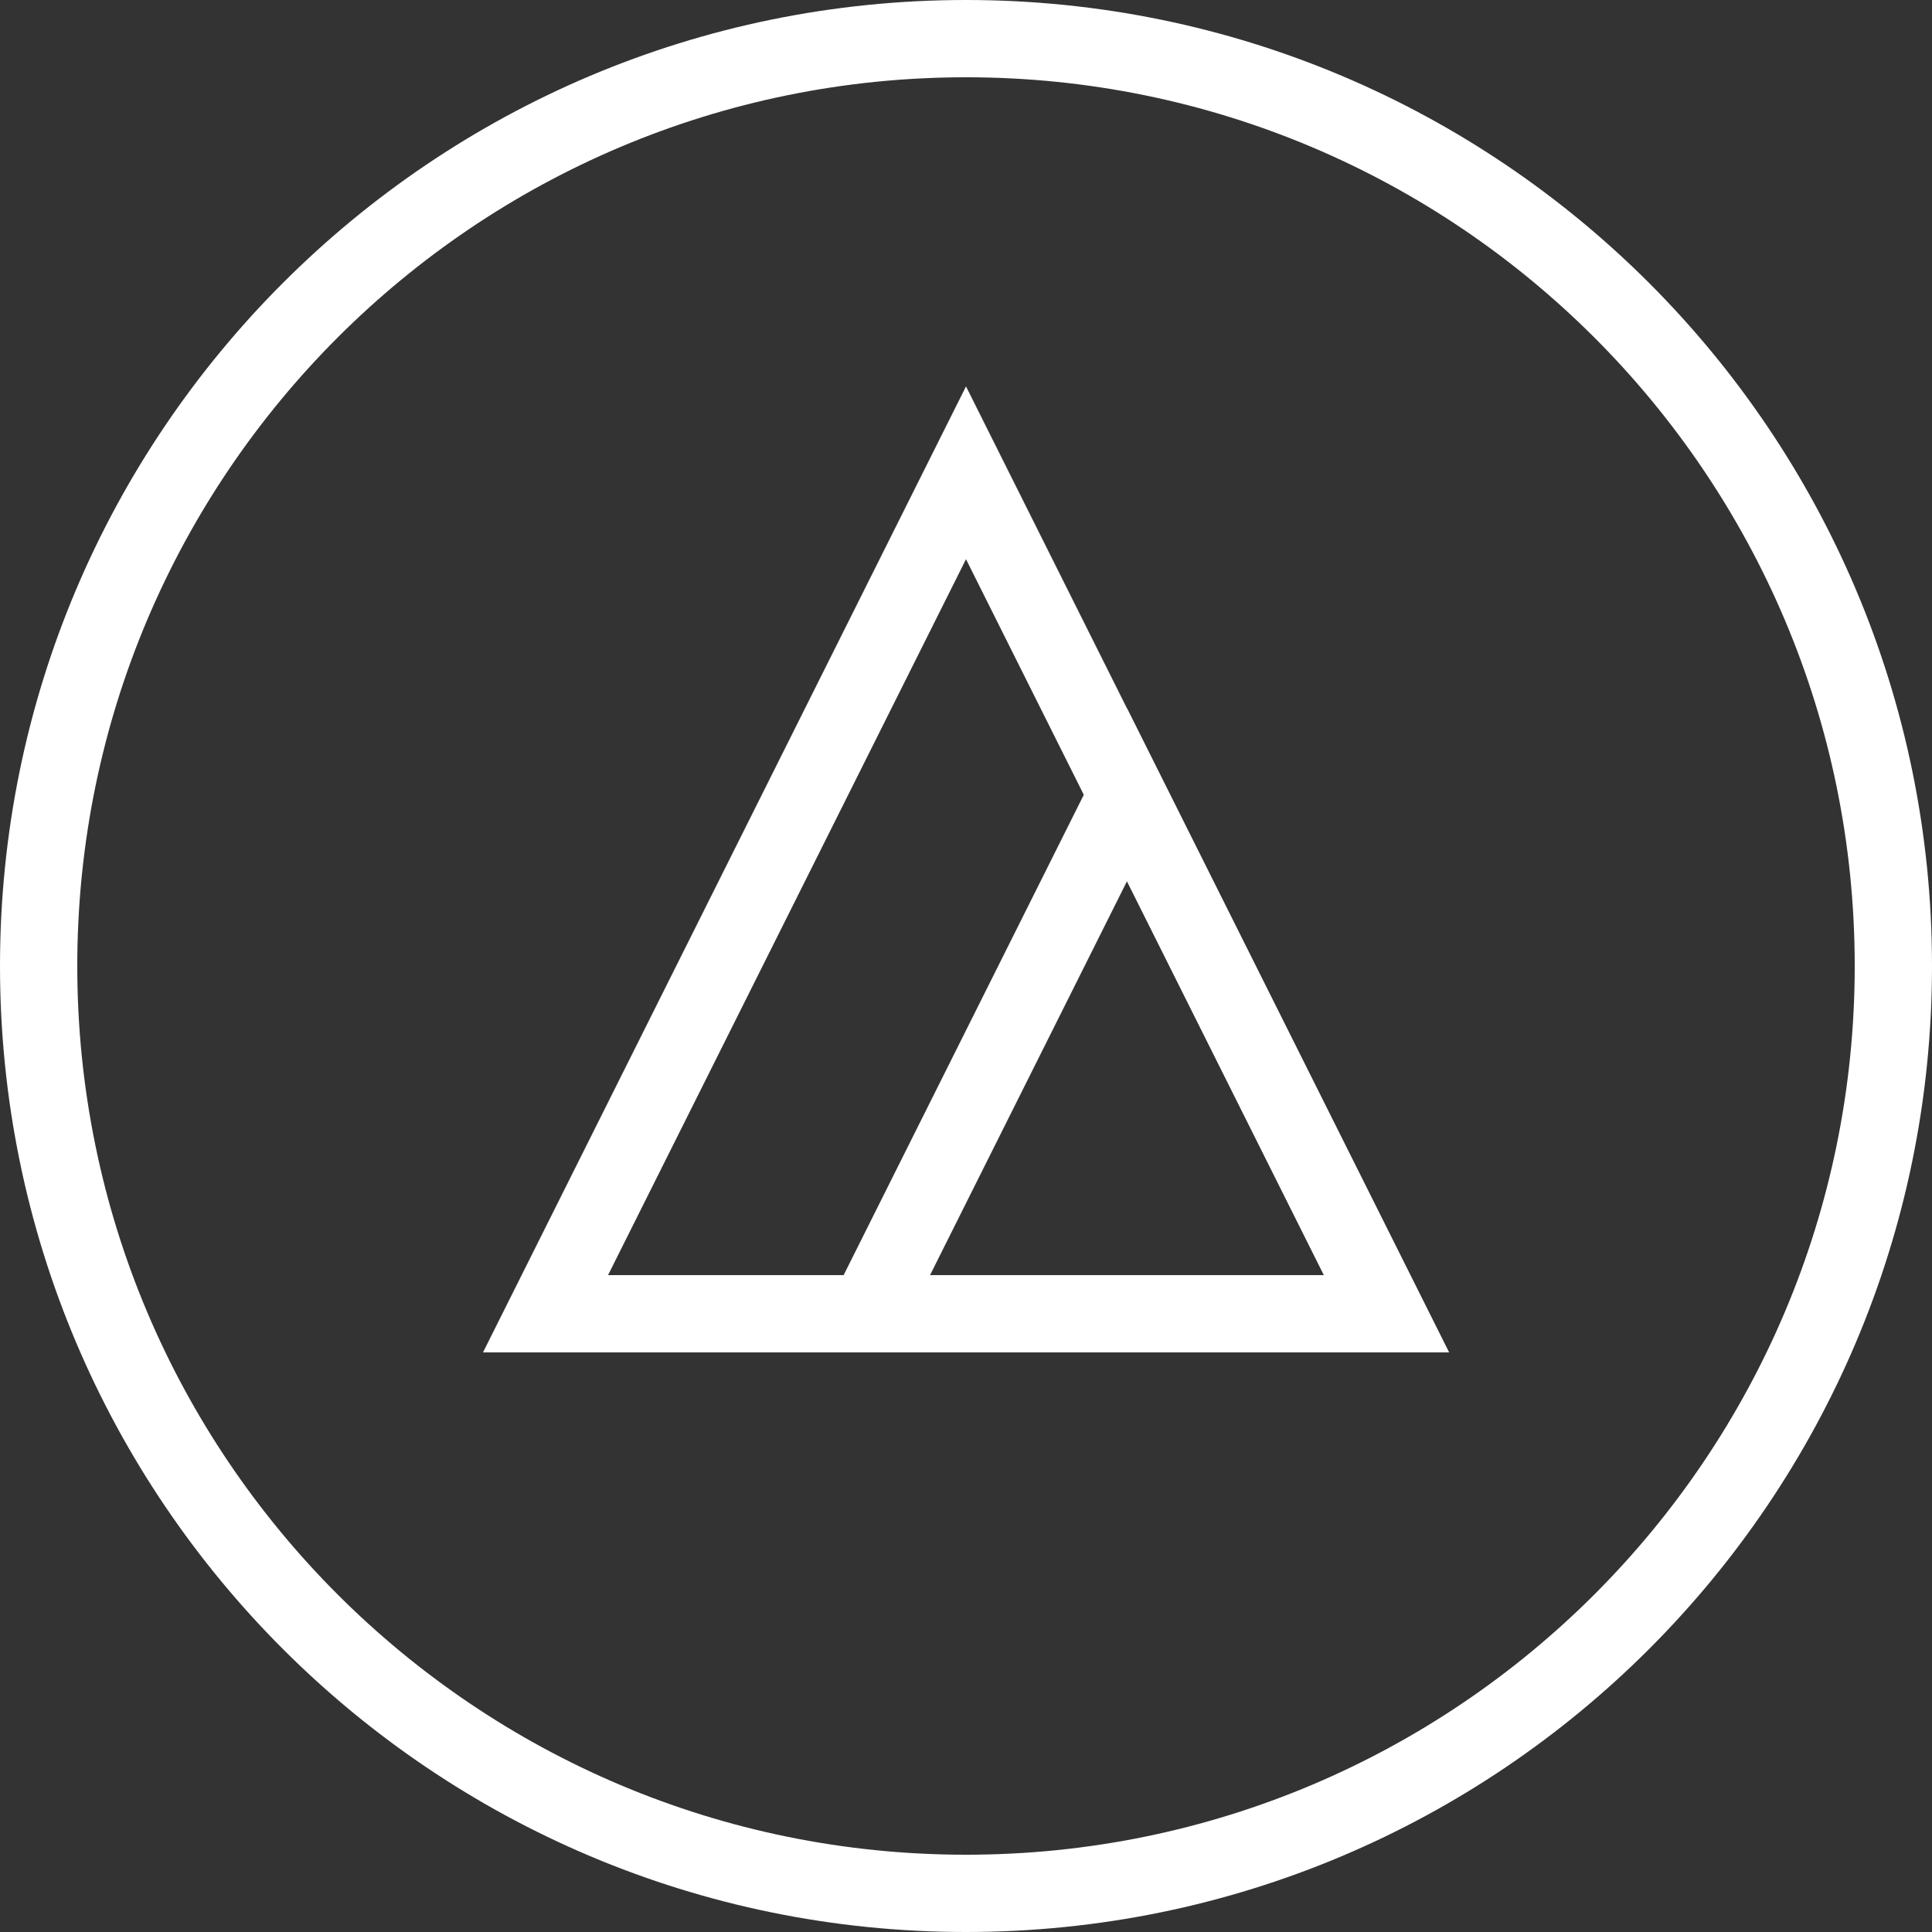
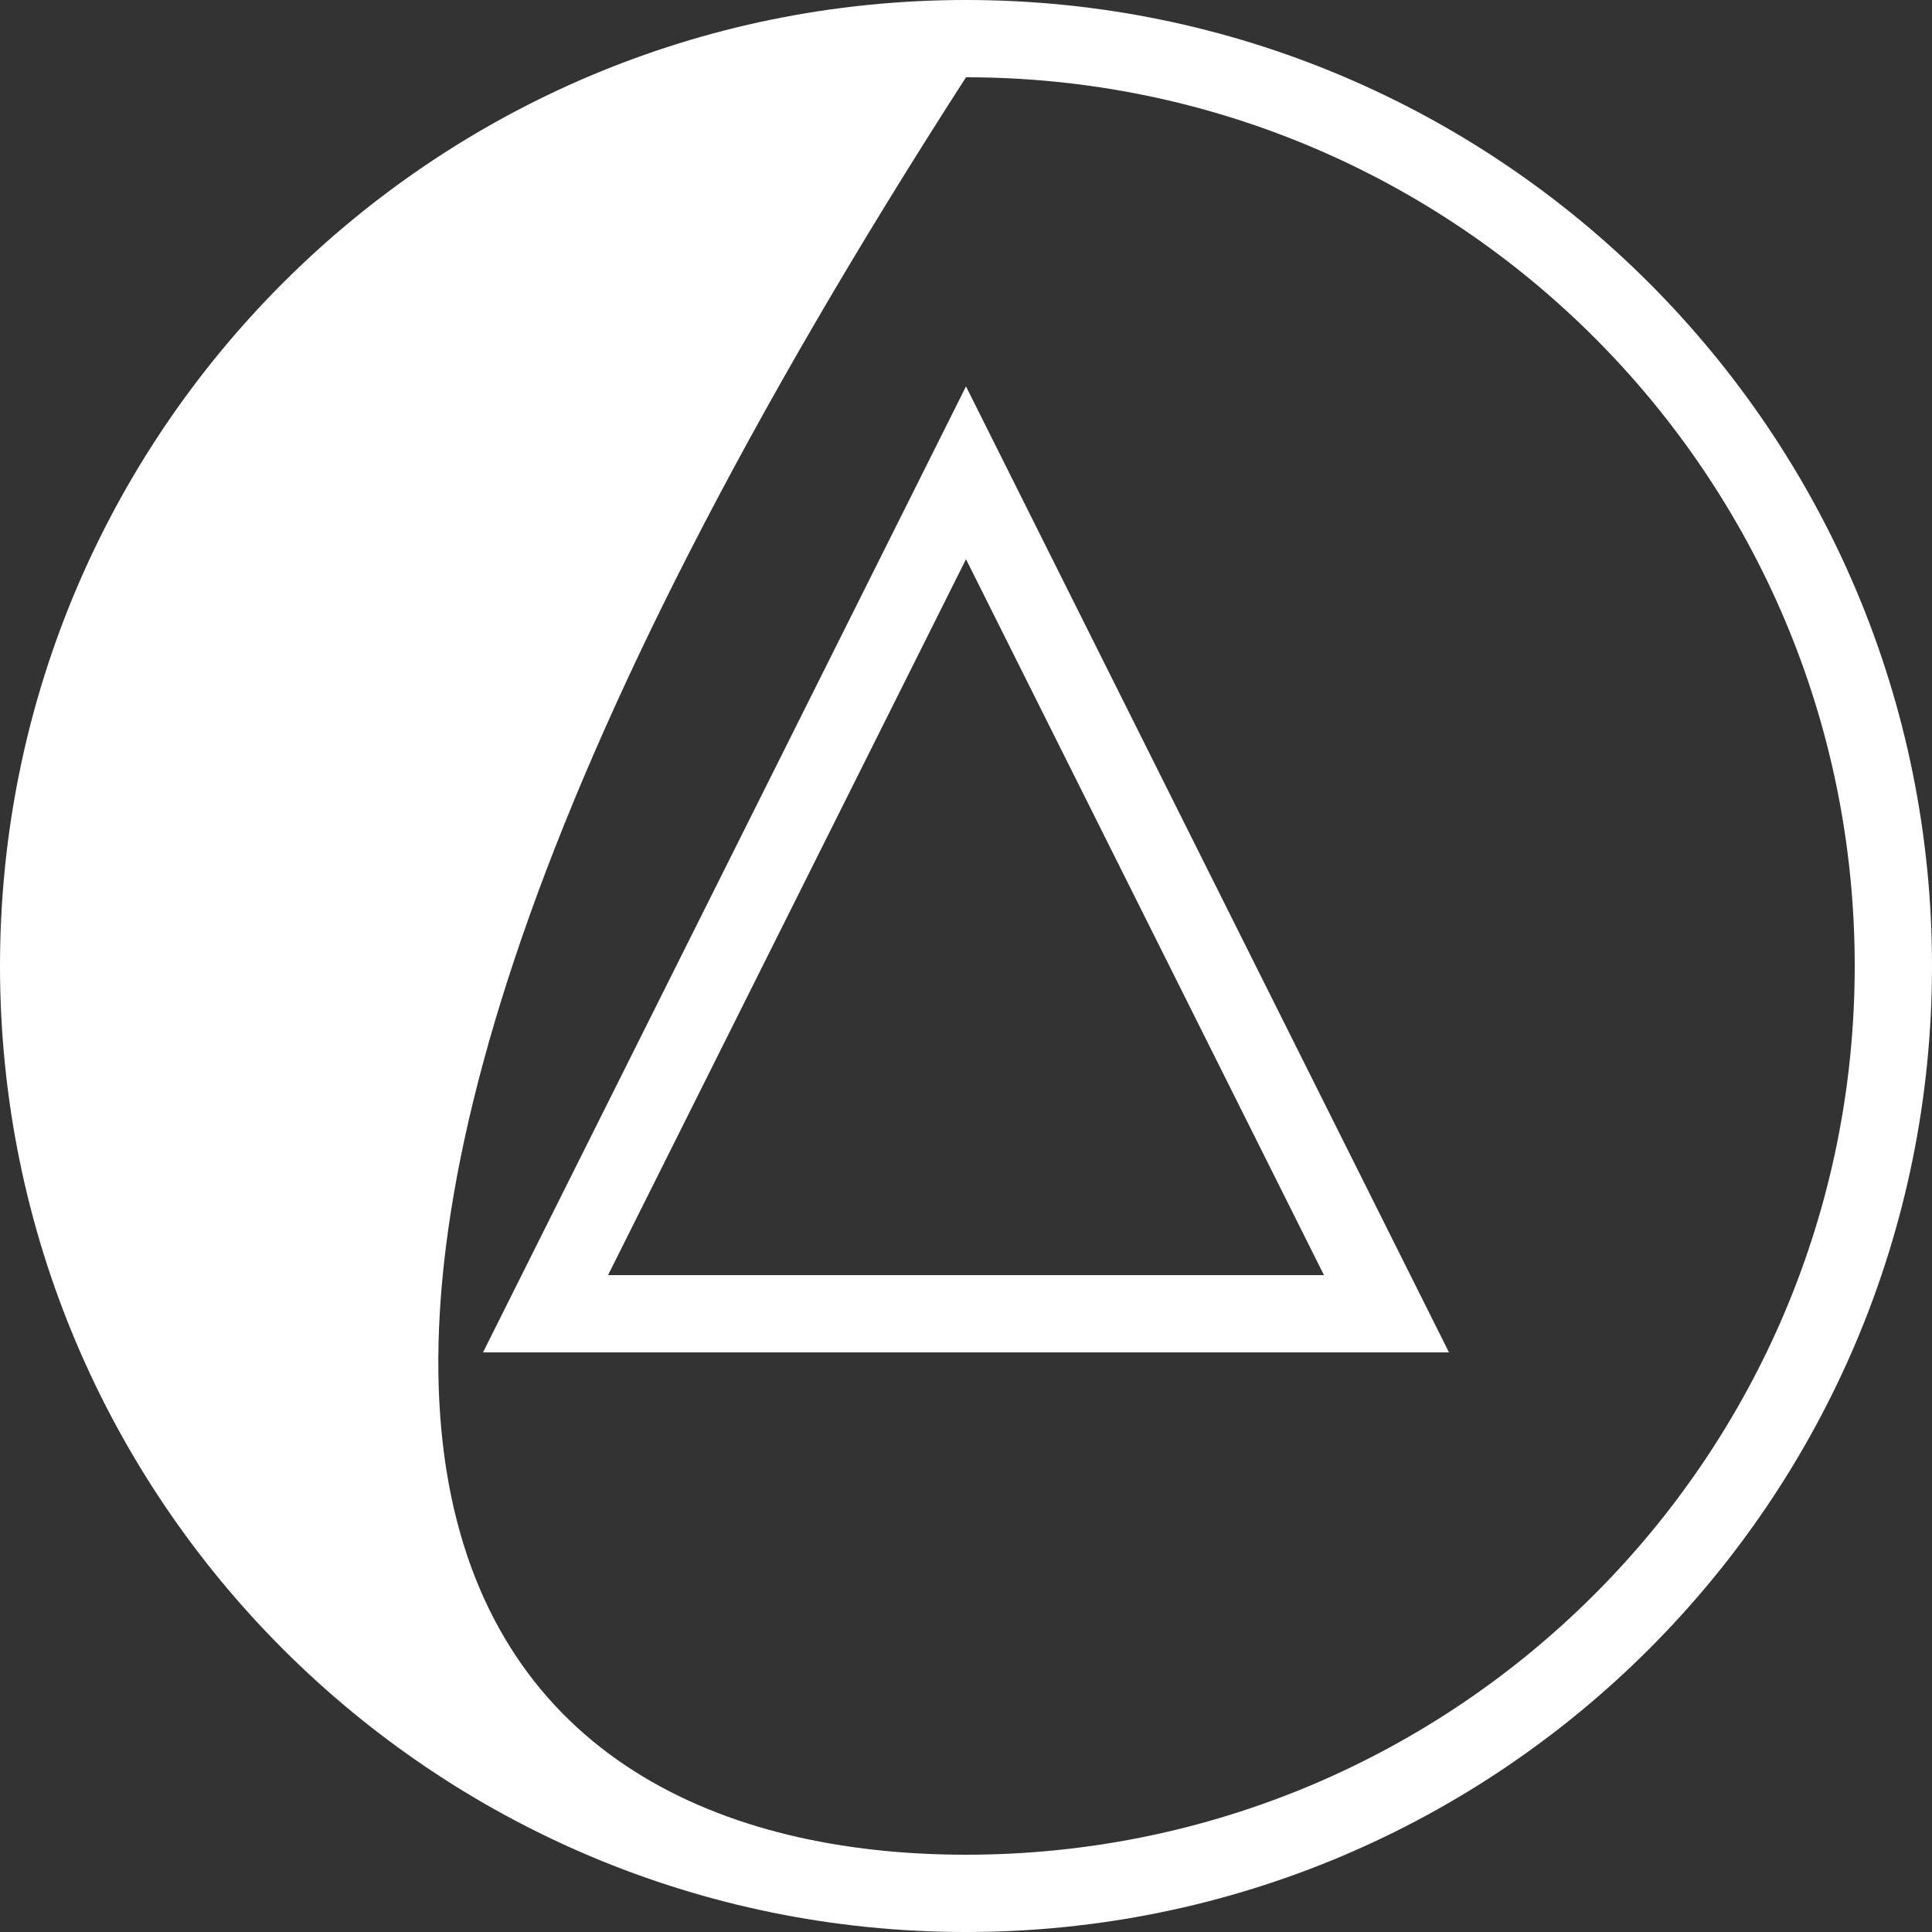
<svg xmlns="http://www.w3.org/2000/svg" width="600px" height="600px" viewBox="0 0 600 600" version="1.1">
  <rect x="0" y="0" width="600" height="600" fill="#333333" stroke="none" />
  <title>PRO-white</title>
  <desc>Created with Sketch.</desc>
  <g id="Page-1" stroke="none" stroke-width="1" fill="none" fill-rule="evenodd">
    <g id="PRO" transform="translate(-100, -100)" fill="#FFFFFF" fill-rule="nonzero">
      <g id="PRO-white" transform="translate(100, 100)">
-         <path d="M300,576 C452.431,576 576,452.431 576,300 C576,147.569 452.431,24 300,24 C147.569,24 24,147.569 24,300 C24,452.431 147.569,576 300,576 Z M300,600 C134.315,600 0,465.685 0,300 C0,134.315 134.315,0 300,0 C465.685,0 600,134.315 600,300 C600,465.685 465.685,600 300,600 Z" id="Oval" />
+         <path d="M300,576 C452.431,576 576,452.431 576,300 C576,147.569 452.431,24 300,24 C24,452.431 147.569,576 300,576 Z M300,600 C134.315,600 0,465.685 0,300 C0,134.315 134.315,0 300,0 C465.685,0 600,134.315 600,300 C600,465.685 465.685,600 300,600 Z" id="Oval" />
        <path d="M300,173.666 L188.833,396 L411.167,396 L300,173.666 Z M300,120 L450,420 L150,420 L300,120 Z" id="Triangle" />
-         <path d="M350,273.666 L288.833,396 L411.167,396 L350,273.666 Z M350,220 L450,420 L250,420 L350,220 Z" id="Triangle" />
      </g>
    </g>
  </g>
</svg>